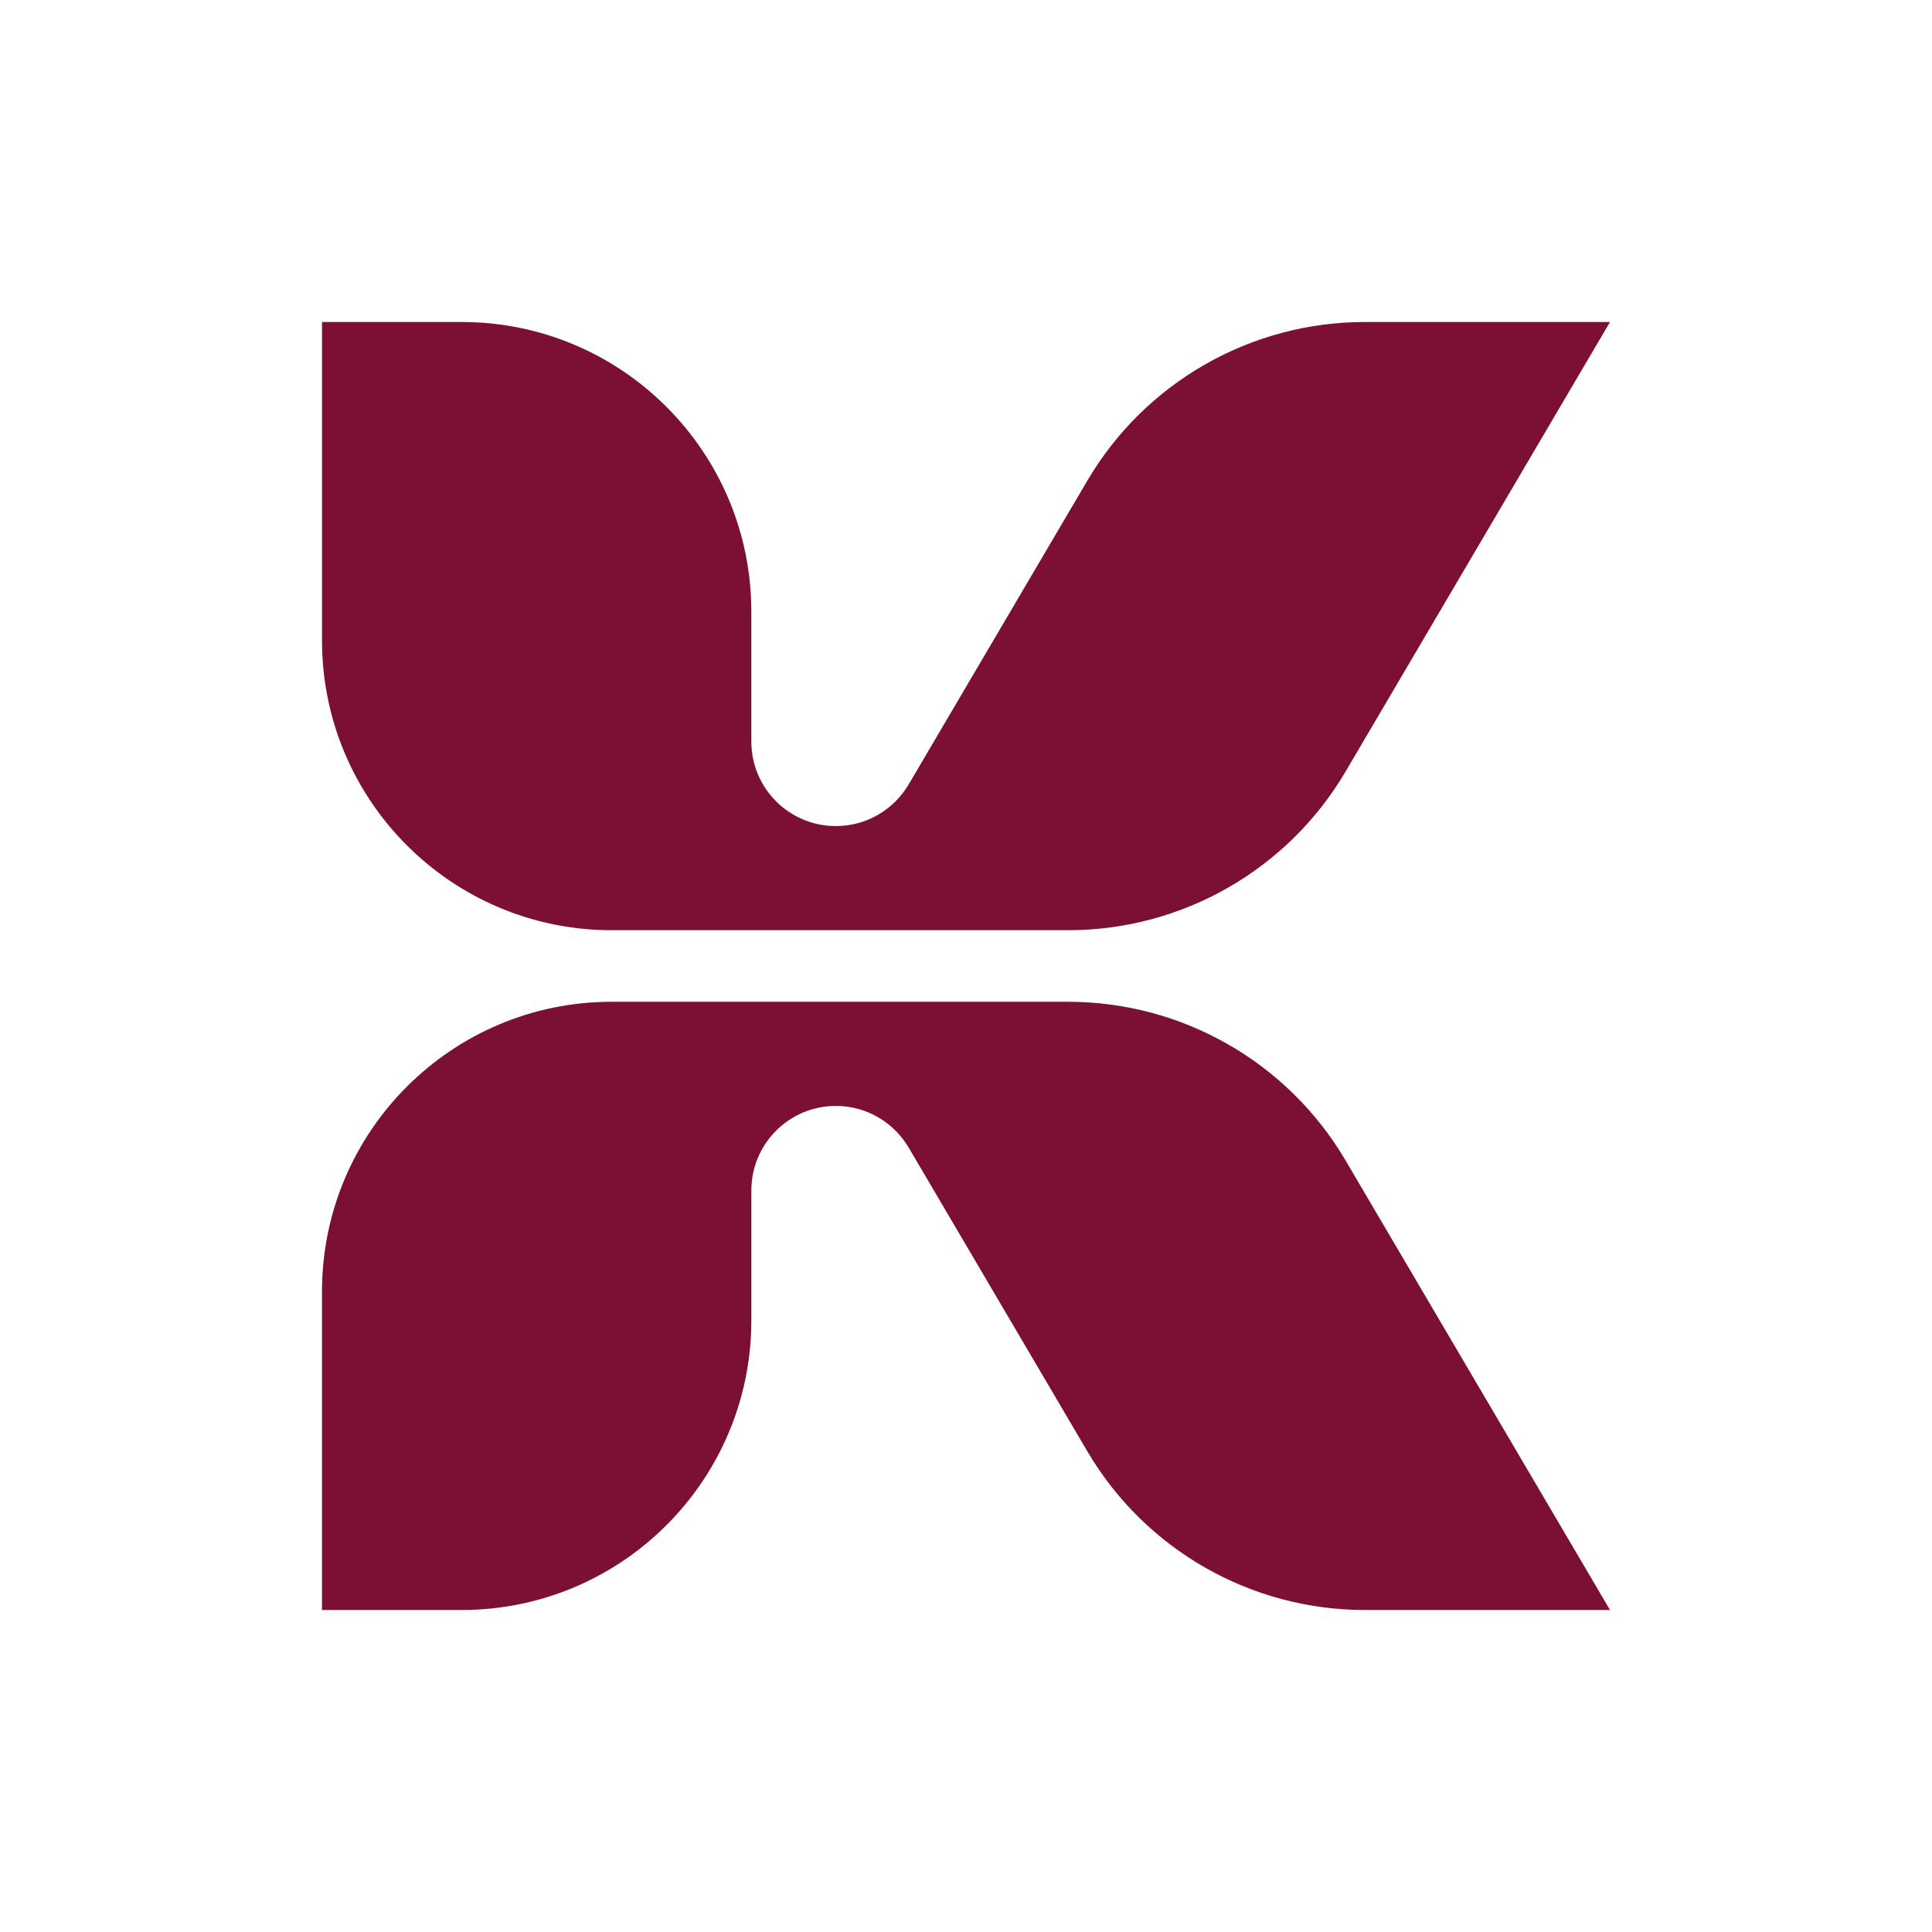
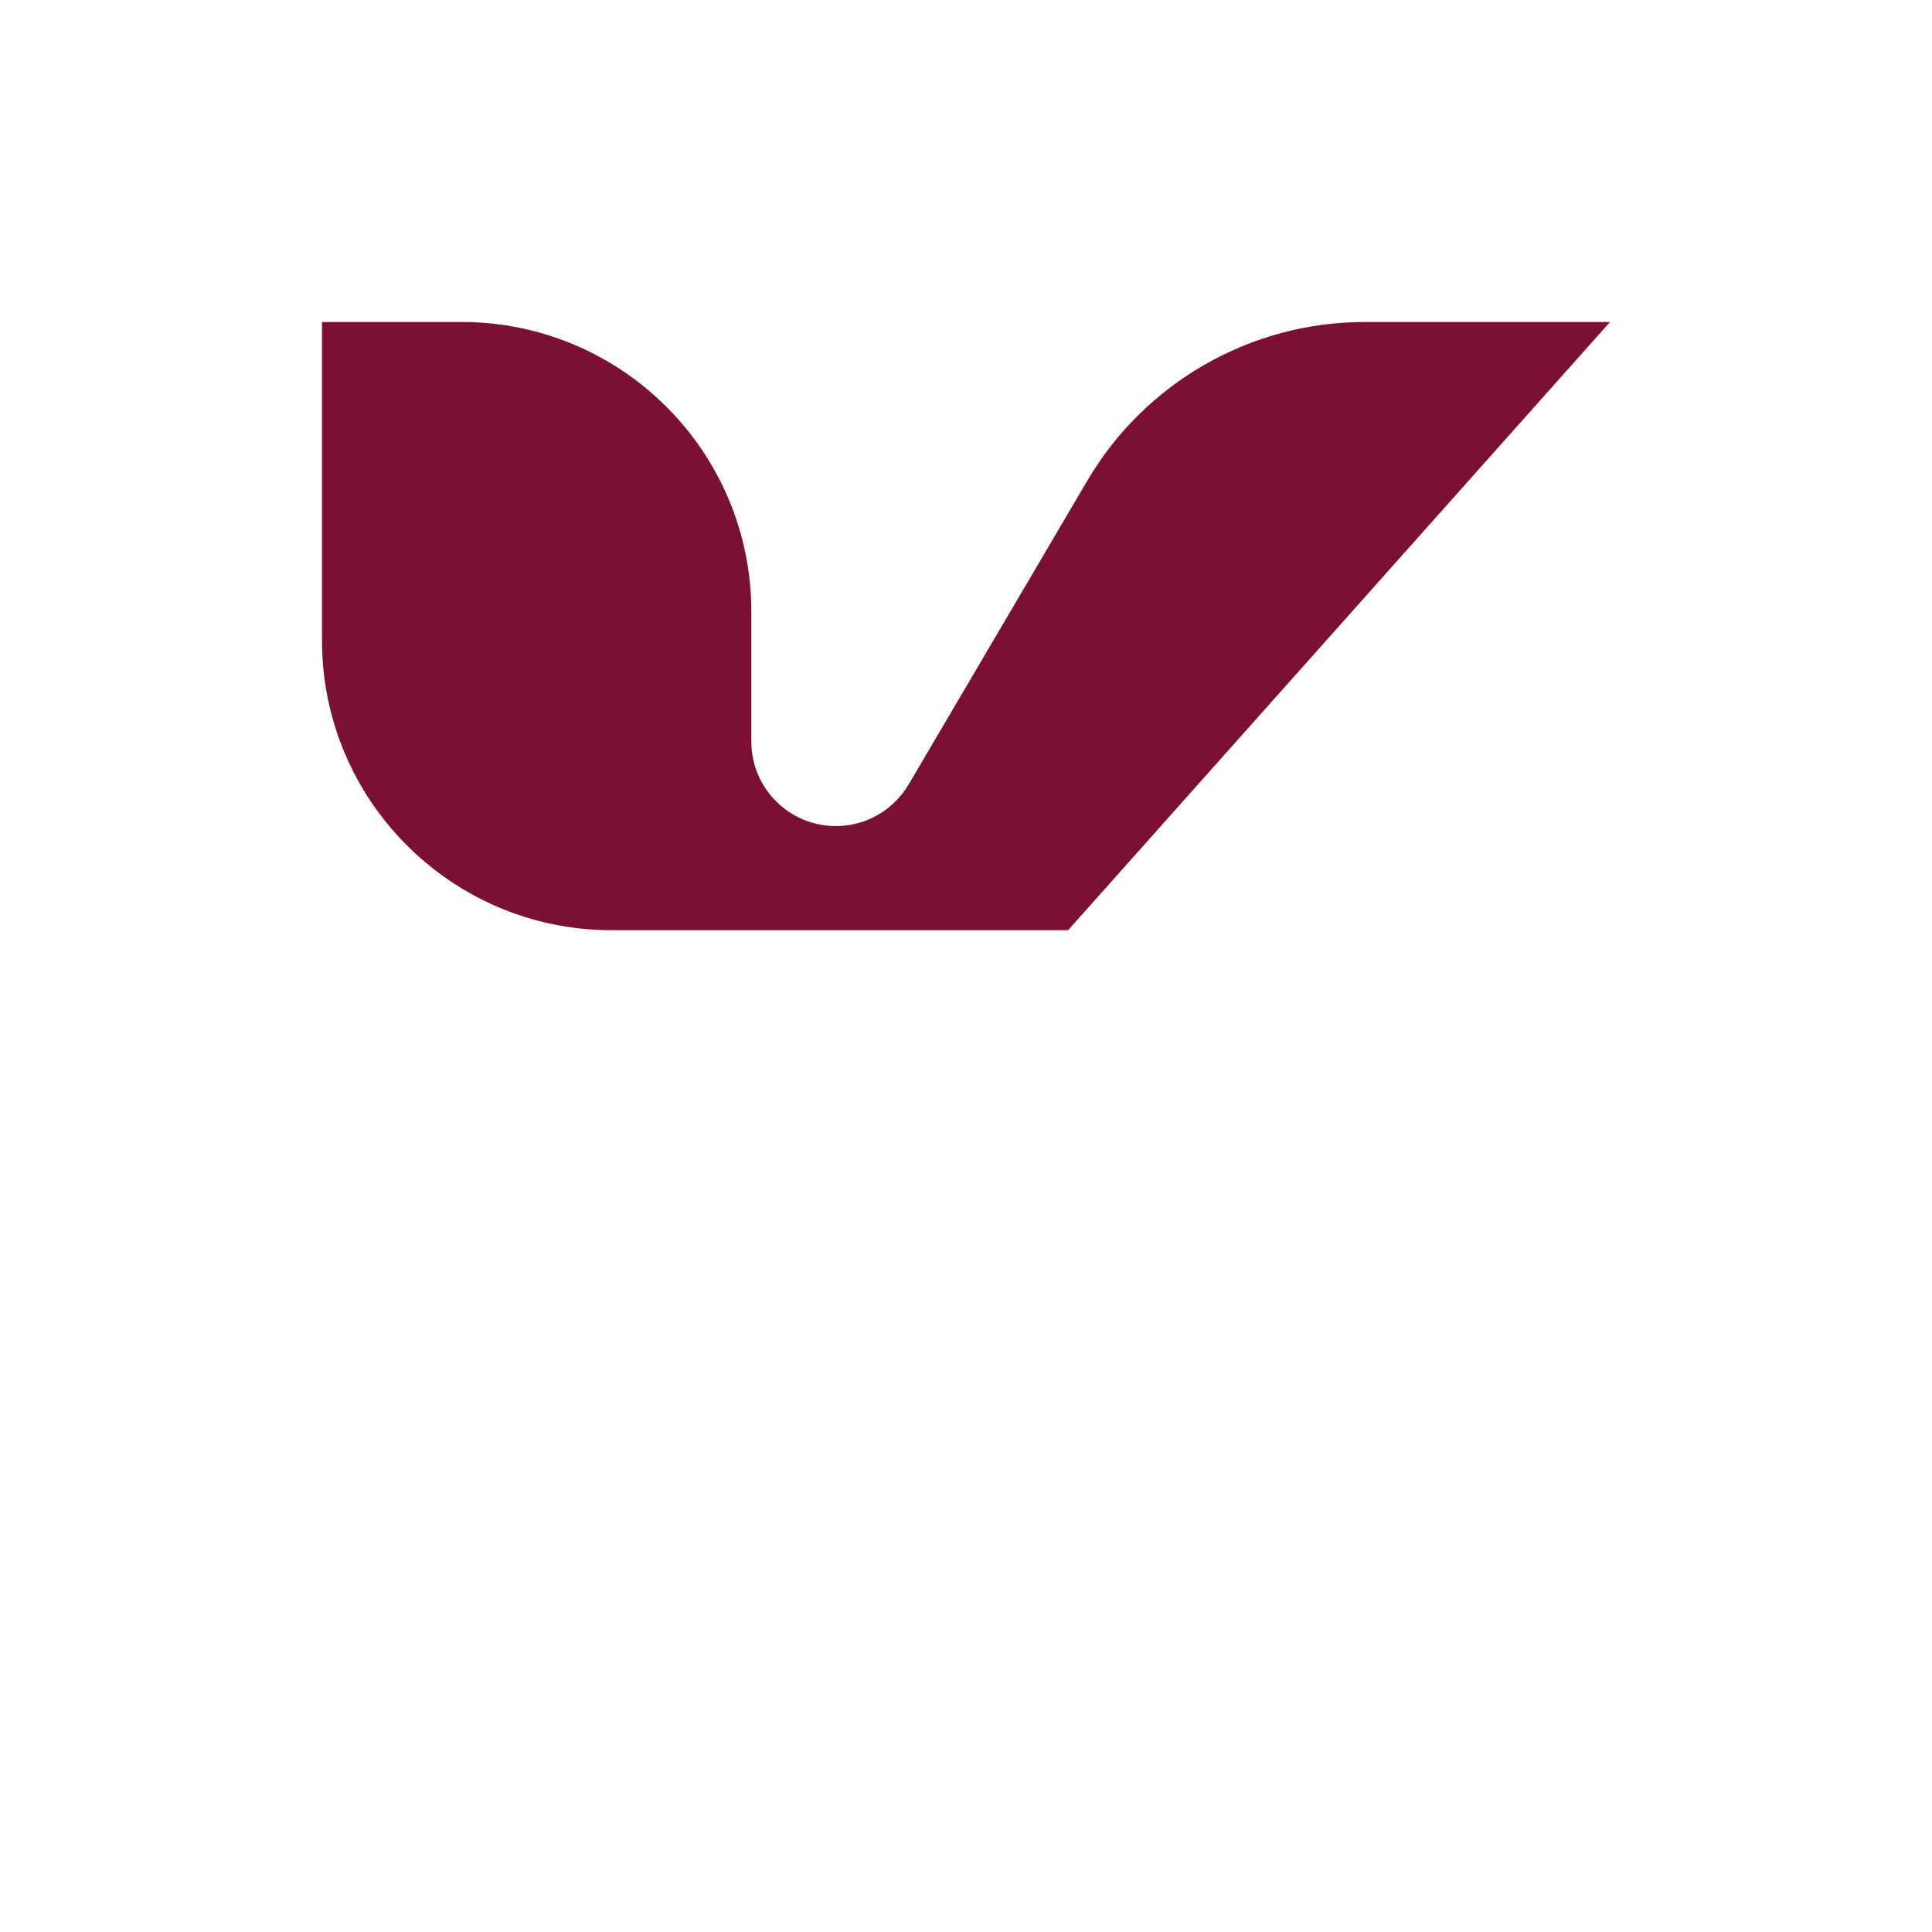
<svg xmlns="http://www.w3.org/2000/svg" fill="none" viewBox="0 0 600 600" height="600" width="600">
-   <path fill="#7C1034" d="M331.701 311.108H255.557H233.339H189.982C140.286 311.108 100 351.399 100 401.09V500H143.352C193.052 500 233.339 459.714 233.339 410.018V369.703C233.339 355.207 245.09 343.455 259.587 343.455C269.349 343.455 277.845 348.793 282.367 356.7C282.423 356.797 282.487 356.881 282.538 356.978C282.585 357.062 282.641 357.145 282.687 357.228L337.674 450.708C355.64 481.25 388.428 500 423.863 500H500.002L417.89 360.405C399.924 329.862 367.137 311.108 331.701 311.108Z" />
-   <path fill="#7C1034" d="M189.984 288.887H233.336H255.559H331.703C367.134 288.887 399.926 270.138 417.892 239.595L500.004 100H423.86C388.429 100 355.637 118.75 337.671 149.292L282.689 242.771C282.638 242.855 282.587 242.934 282.54 243.017C282.485 243.115 282.424 243.203 282.369 243.3C277.847 251.207 269.346 256.545 259.584 256.545C245.087 256.545 233.336 244.793 233.336 230.296V189.978C233.336 140.286 193.05 100 143.354 100H100.002V198.905C100.002 248.601 140.288 288.887 189.984 288.887Z" />
+   <path fill="#7C1034" d="M189.984 288.887H233.336H255.559H331.703L500.004 100H423.86C388.429 100 355.637 118.75 337.671 149.292L282.689 242.771C282.638 242.855 282.587 242.934 282.54 243.017C282.485 243.115 282.424 243.203 282.369 243.3C277.847 251.207 269.346 256.545 259.584 256.545C245.087 256.545 233.336 244.793 233.336 230.296V189.978C233.336 140.286 193.05 100 143.354 100H100.002V198.905C100.002 248.601 140.288 288.887 189.984 288.887Z" />
</svg>